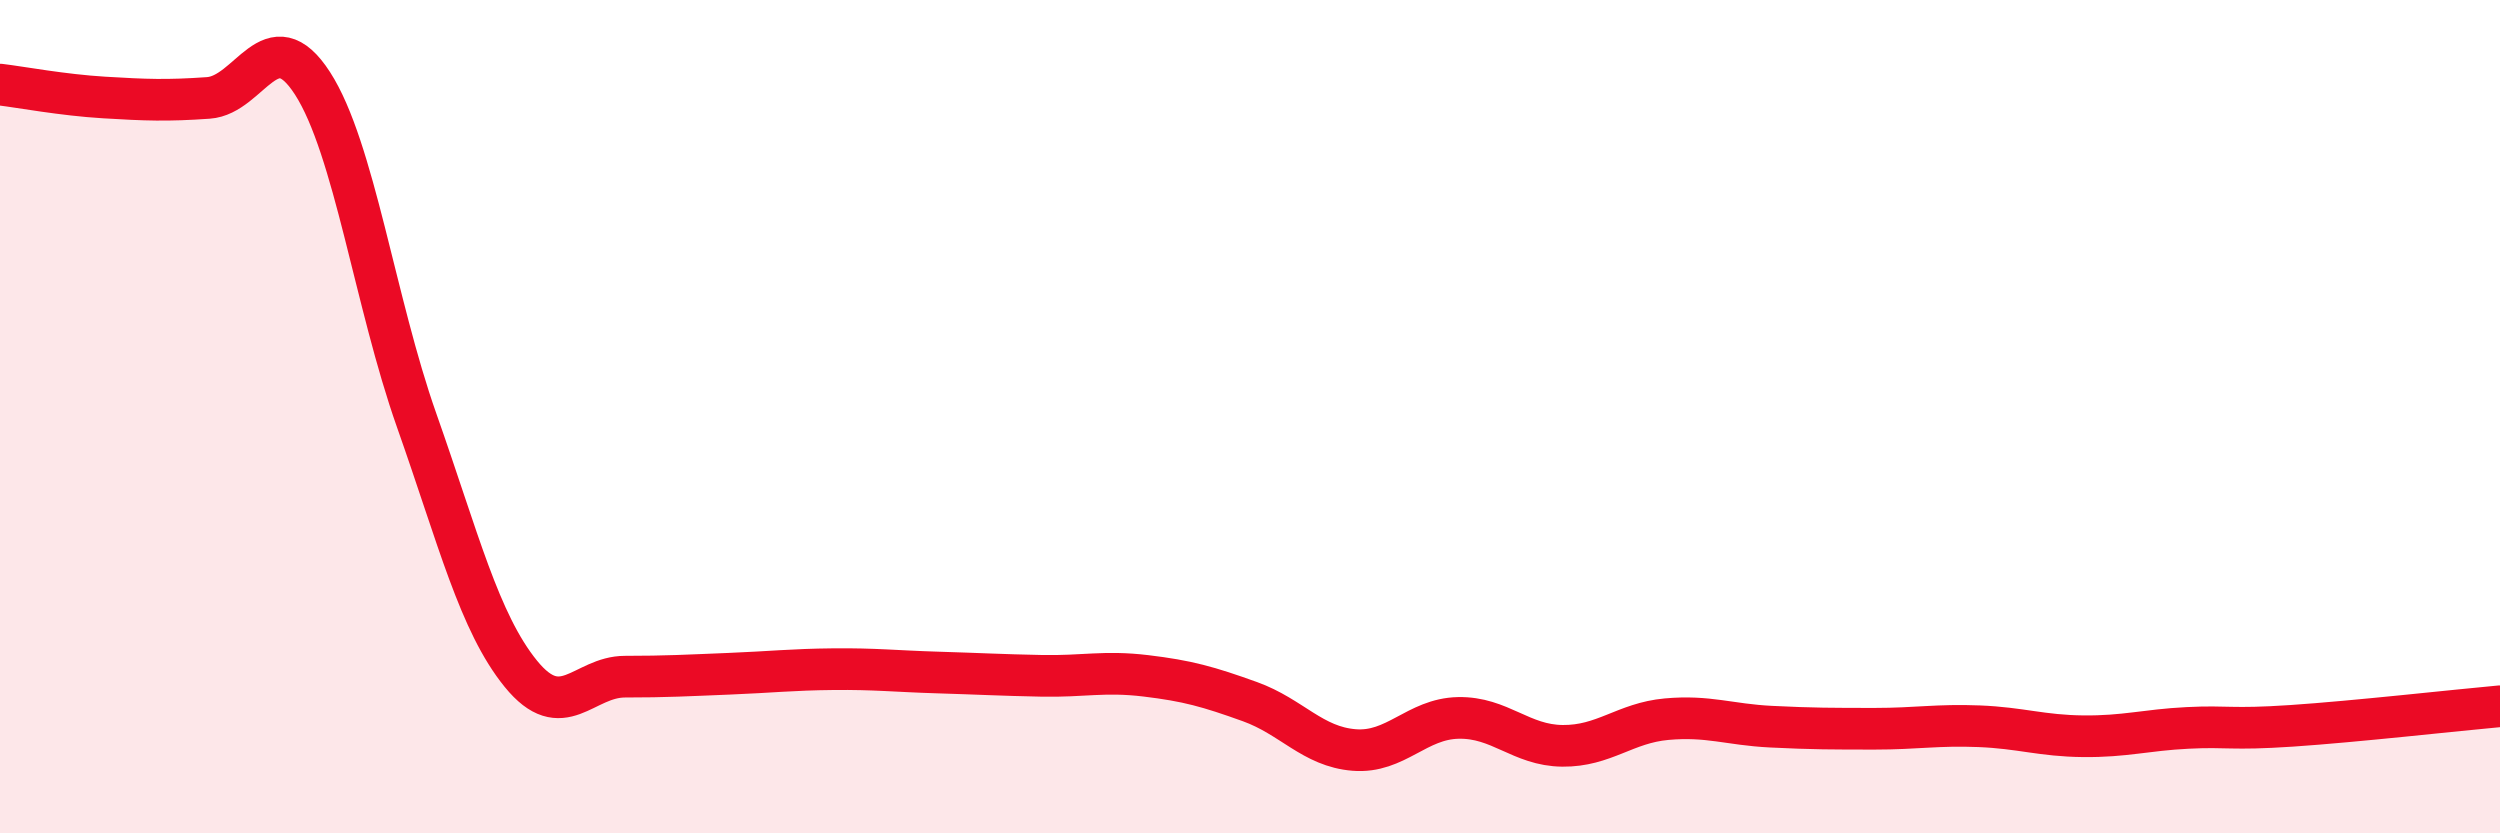
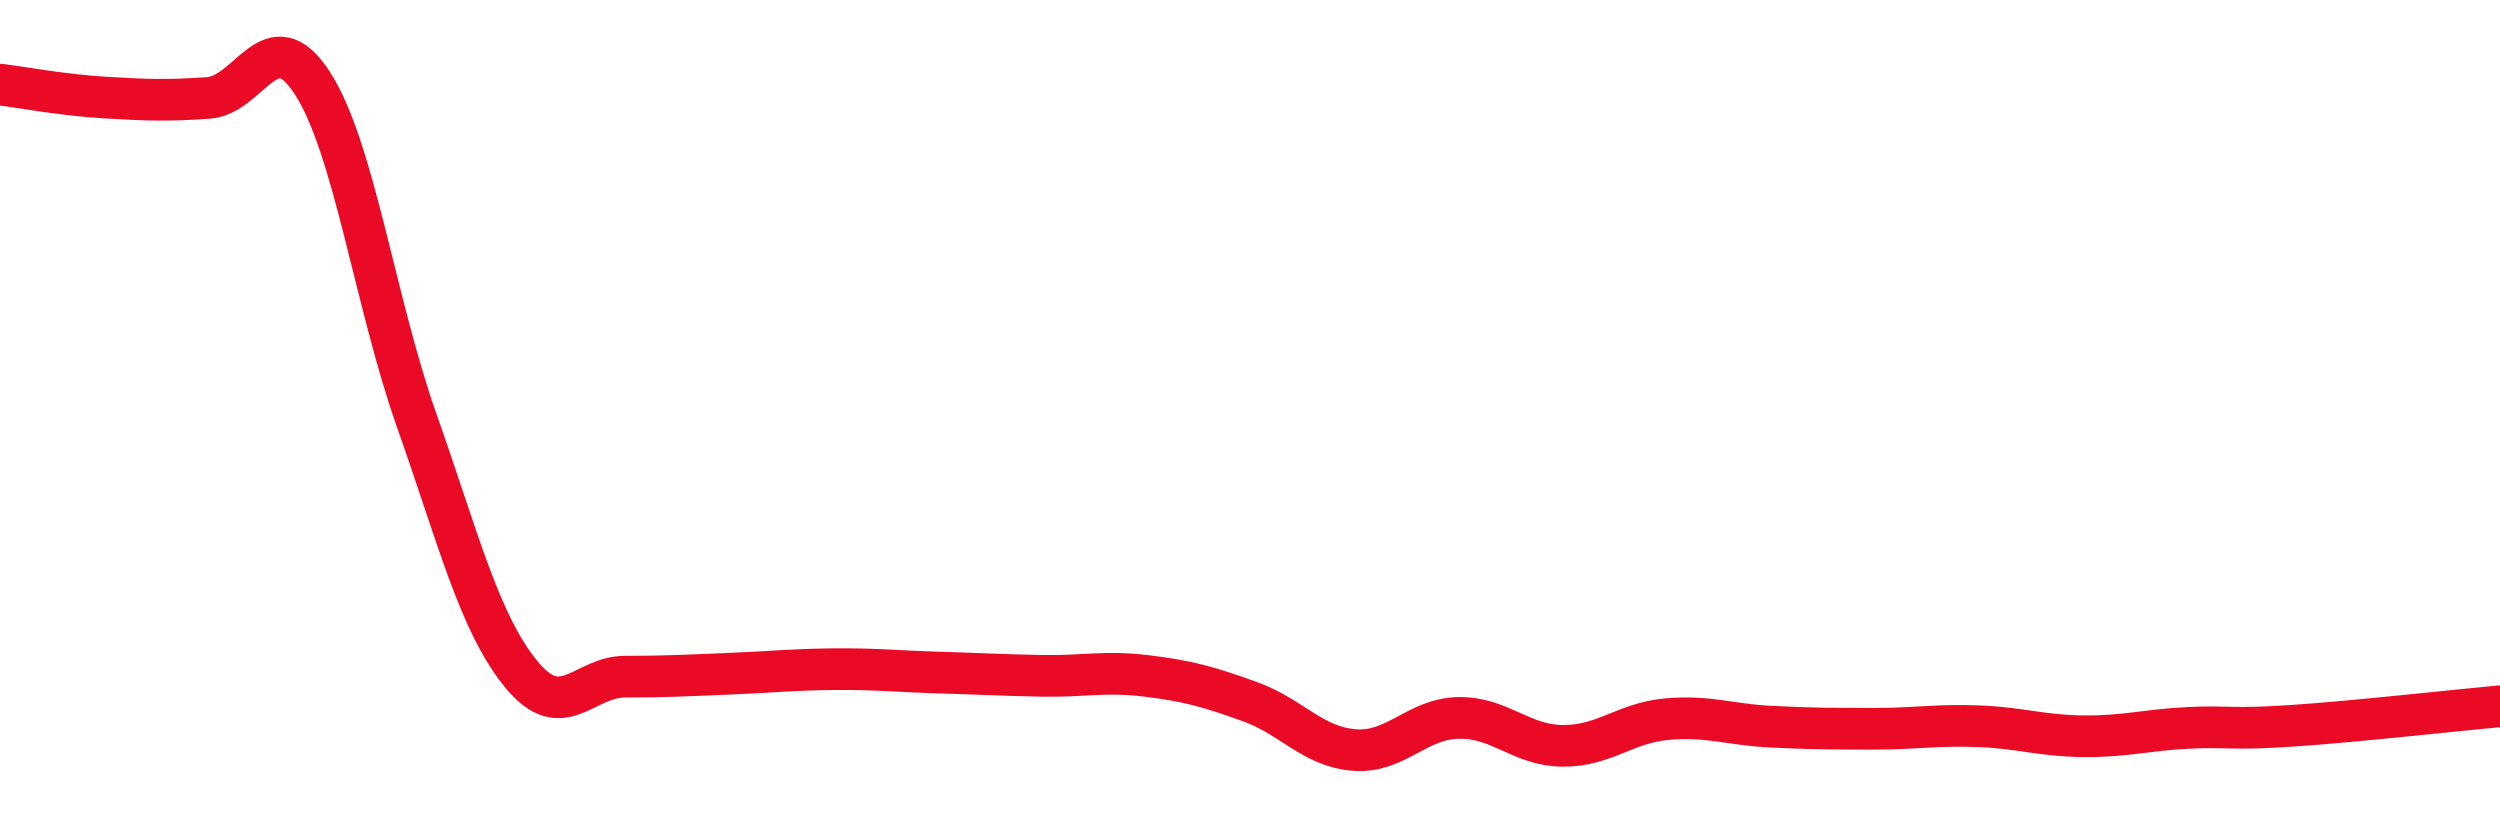
<svg xmlns="http://www.w3.org/2000/svg" width="60" height="20" viewBox="0 0 60 20">
-   <path d="M 0,2.03 C 0.5,2.09 1.5,2.28 2.5,2.34 C 3.5,2.4 4,2.42 5,2.35 C 6,2.28 6.5,0.45 7.5,2 C 8.5,3.55 9,7.26 10,10.09 C 11,12.92 11.5,14.94 12.5,16.17 C 13.5,17.4 14,16.24 15,16.24 C 16,16.24 16.5,16.21 17.5,16.17 C 18.5,16.13 19,16.07 20,16.06 C 21,16.05 21.5,16.11 22.5,16.14 C 23.5,16.17 24,16.2 25,16.22 C 26,16.24 26.5,16.1 27.5,16.22 C 28.5,16.34 29,16.48 30,16.84 C 31,17.2 31.5,17.92 32.5,18 C 33.5,18.08 34,17.25 35,17.23 C 36,17.21 36.5,17.89 37.5,17.9 C 38.5,17.91 39,17.35 40,17.26 C 41,17.17 41.5,17.39 42.5,17.44 C 43.5,17.49 44,17.49 45,17.49 C 46,17.49 46.5,17.39 47.5,17.43 C 48.5,17.47 49,17.66 50,17.67 C 51,17.68 51.5,17.52 52.5,17.47 C 53.5,17.42 53.5,17.52 55,17.42 C 56.5,17.32 59,17.04 60,16.95L60 20L0 20Z" fill="#EB0A25" opacity="0.1" stroke-linecap="round" stroke-linejoin="round" />
  <path d="M 0,2.03 C 0.5,2.09 1.5,2.28 2.5,2.34 C 3.5,2.4 4,2.42 5,2.35 C 6,2.28 6.5,0.45 7.5,2 C 8.5,3.55 9,7.26 10,10.09 C 11,12.92 11.5,14.94 12.5,16.17 C 13.5,17.4 14,16.24 15,16.24 C 16,16.24 16.5,16.21 17.5,16.17 C 18.5,16.13 19,16.07 20,16.06 C 21,16.05 21.5,16.11 22.5,16.14 C 23.5,16.17 24,16.2 25,16.22 C 26,16.24 26.5,16.1 27.5,16.22 C 28.5,16.34 29,16.48 30,16.84 C 31,17.2 31.5,17.92 32.5,18 C 33.5,18.08 34,17.25 35,17.23 C 36,17.21 36.5,17.89 37.5,17.9 C 38.5,17.91 39,17.35 40,17.26 C 41,17.17 41.5,17.39 42.5,17.44 C 43.5,17.49 44,17.49 45,17.49 C 46,17.49 46.5,17.39 47.5,17.43 C 48.5,17.47 49,17.66 50,17.67 C 51,17.68 51.5,17.52 52.5,17.47 C 53.5,17.42 53.5,17.52 55,17.42 C 56.5,17.32 59,17.04 60,16.95" stroke="#EB0A25" stroke-width="1" fill="none" stroke-linecap="round" stroke-linejoin="round" />
</svg>